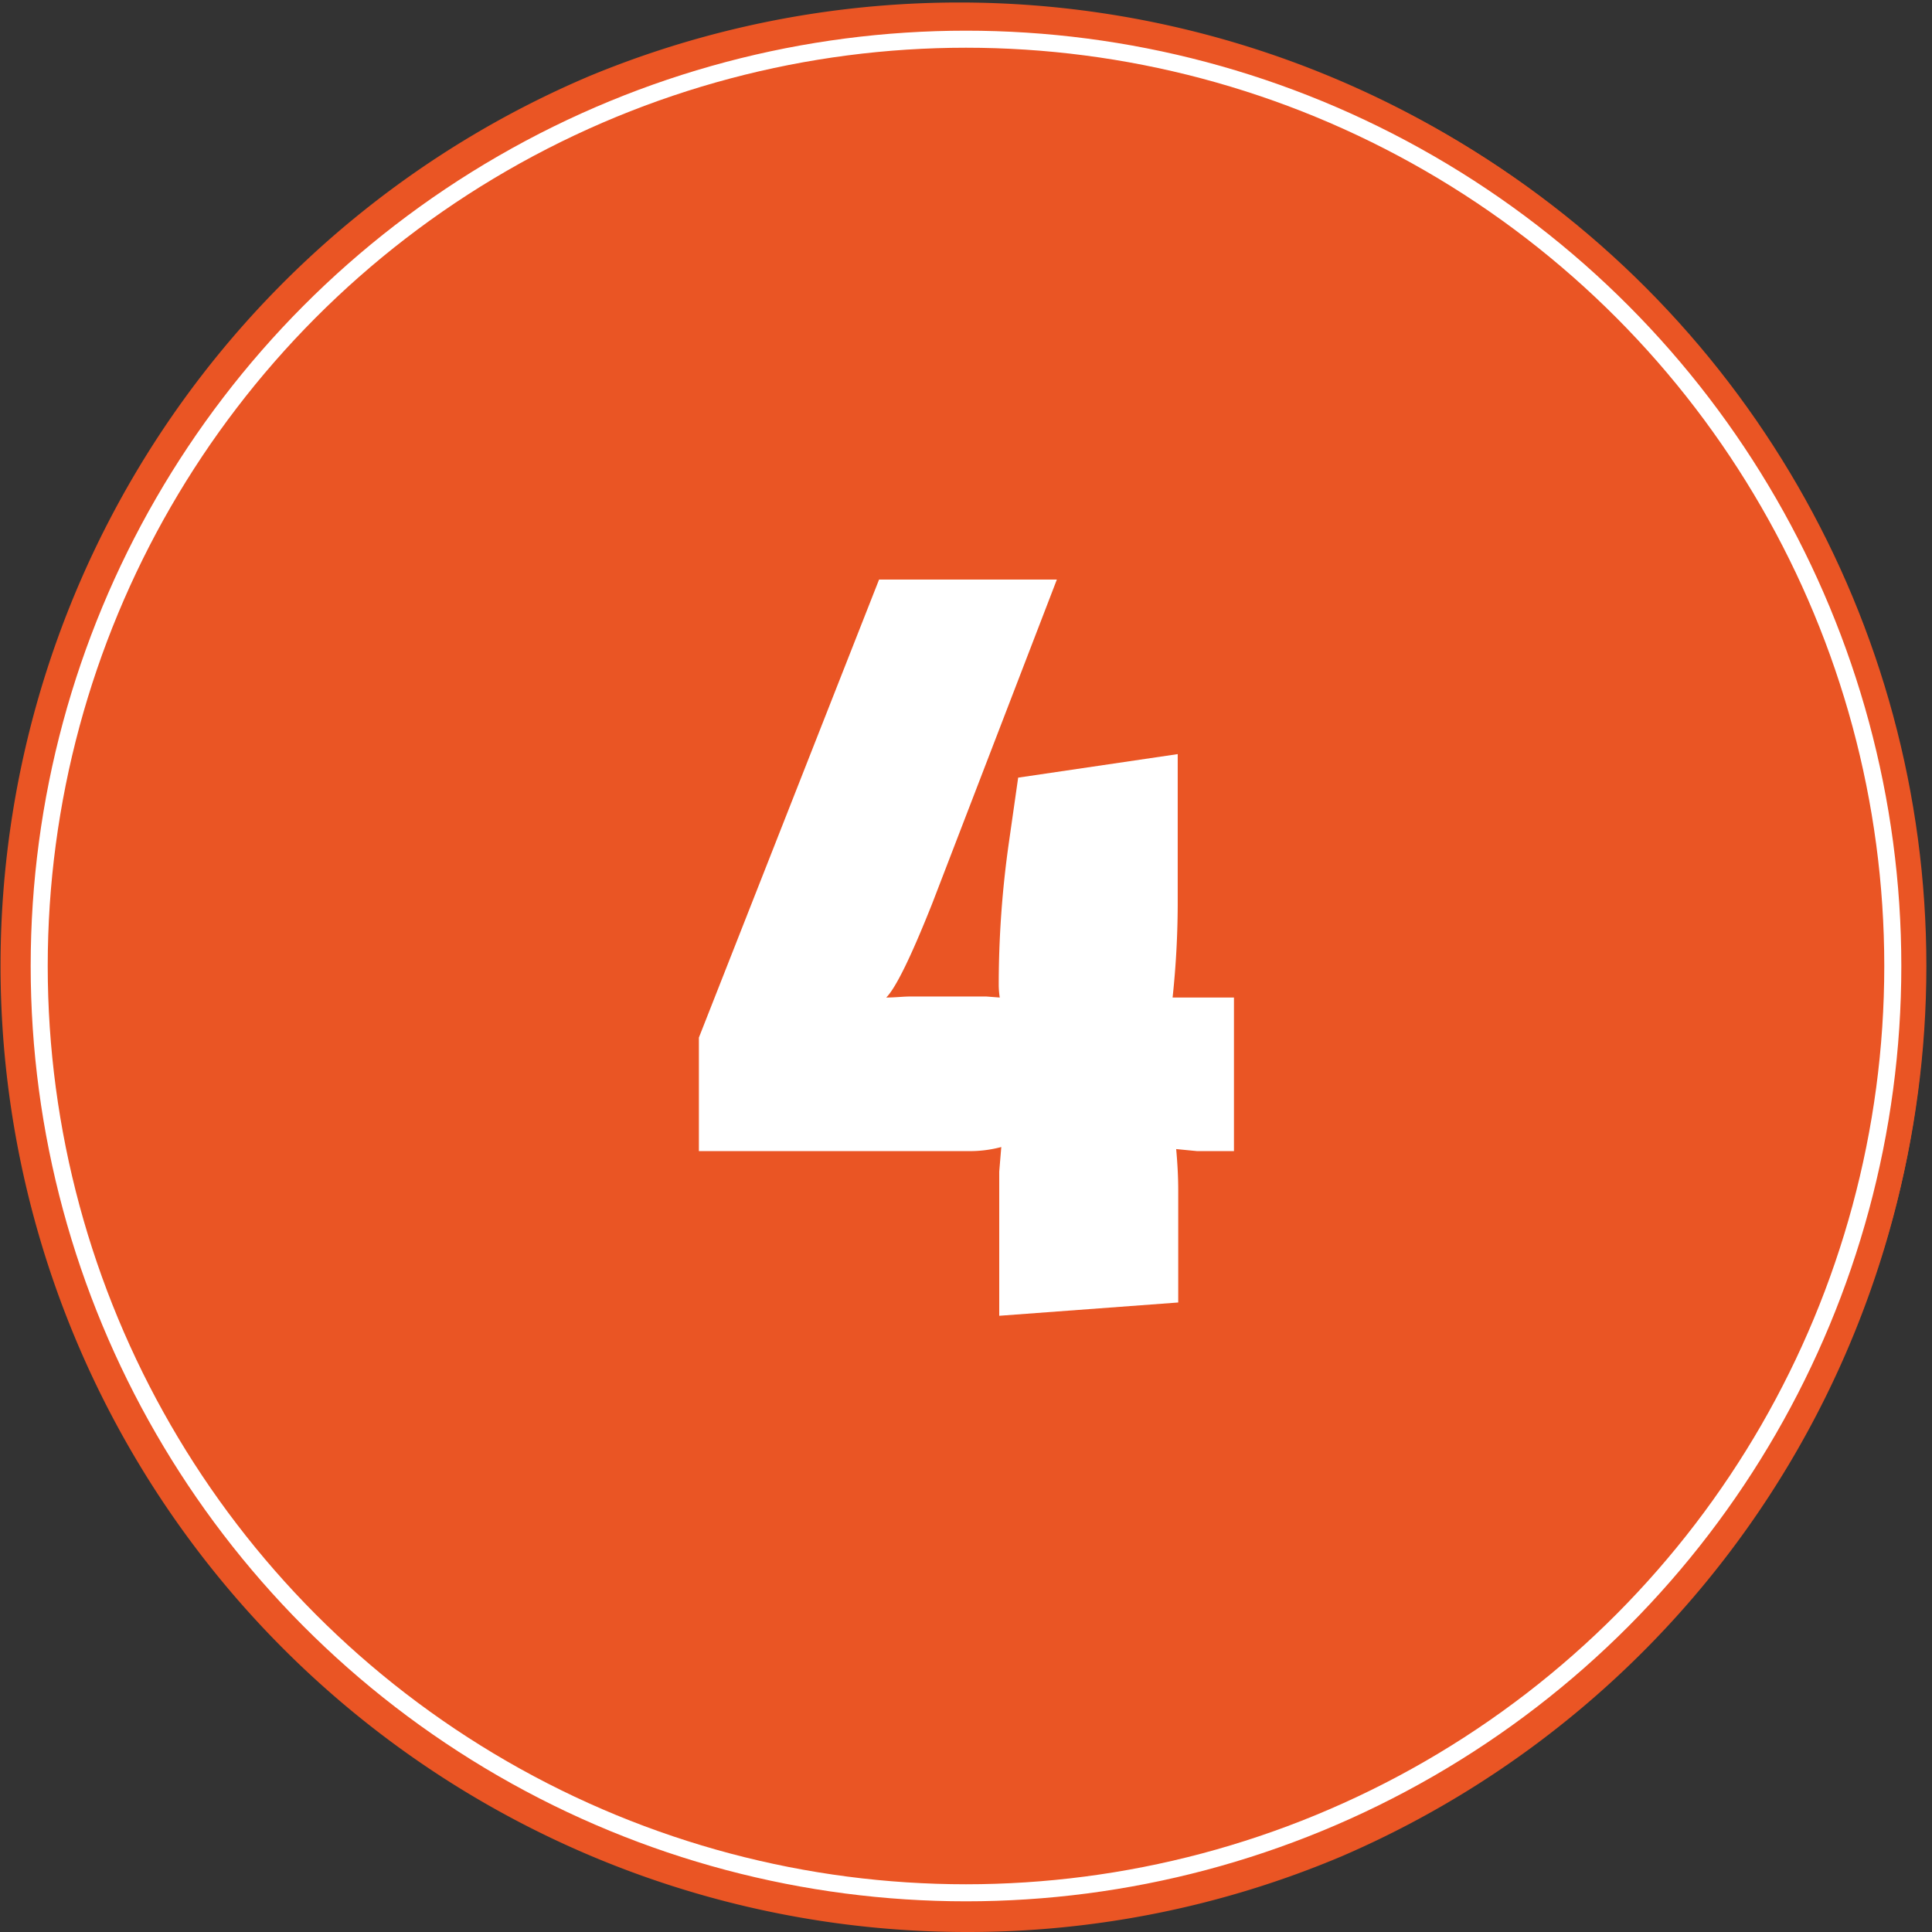
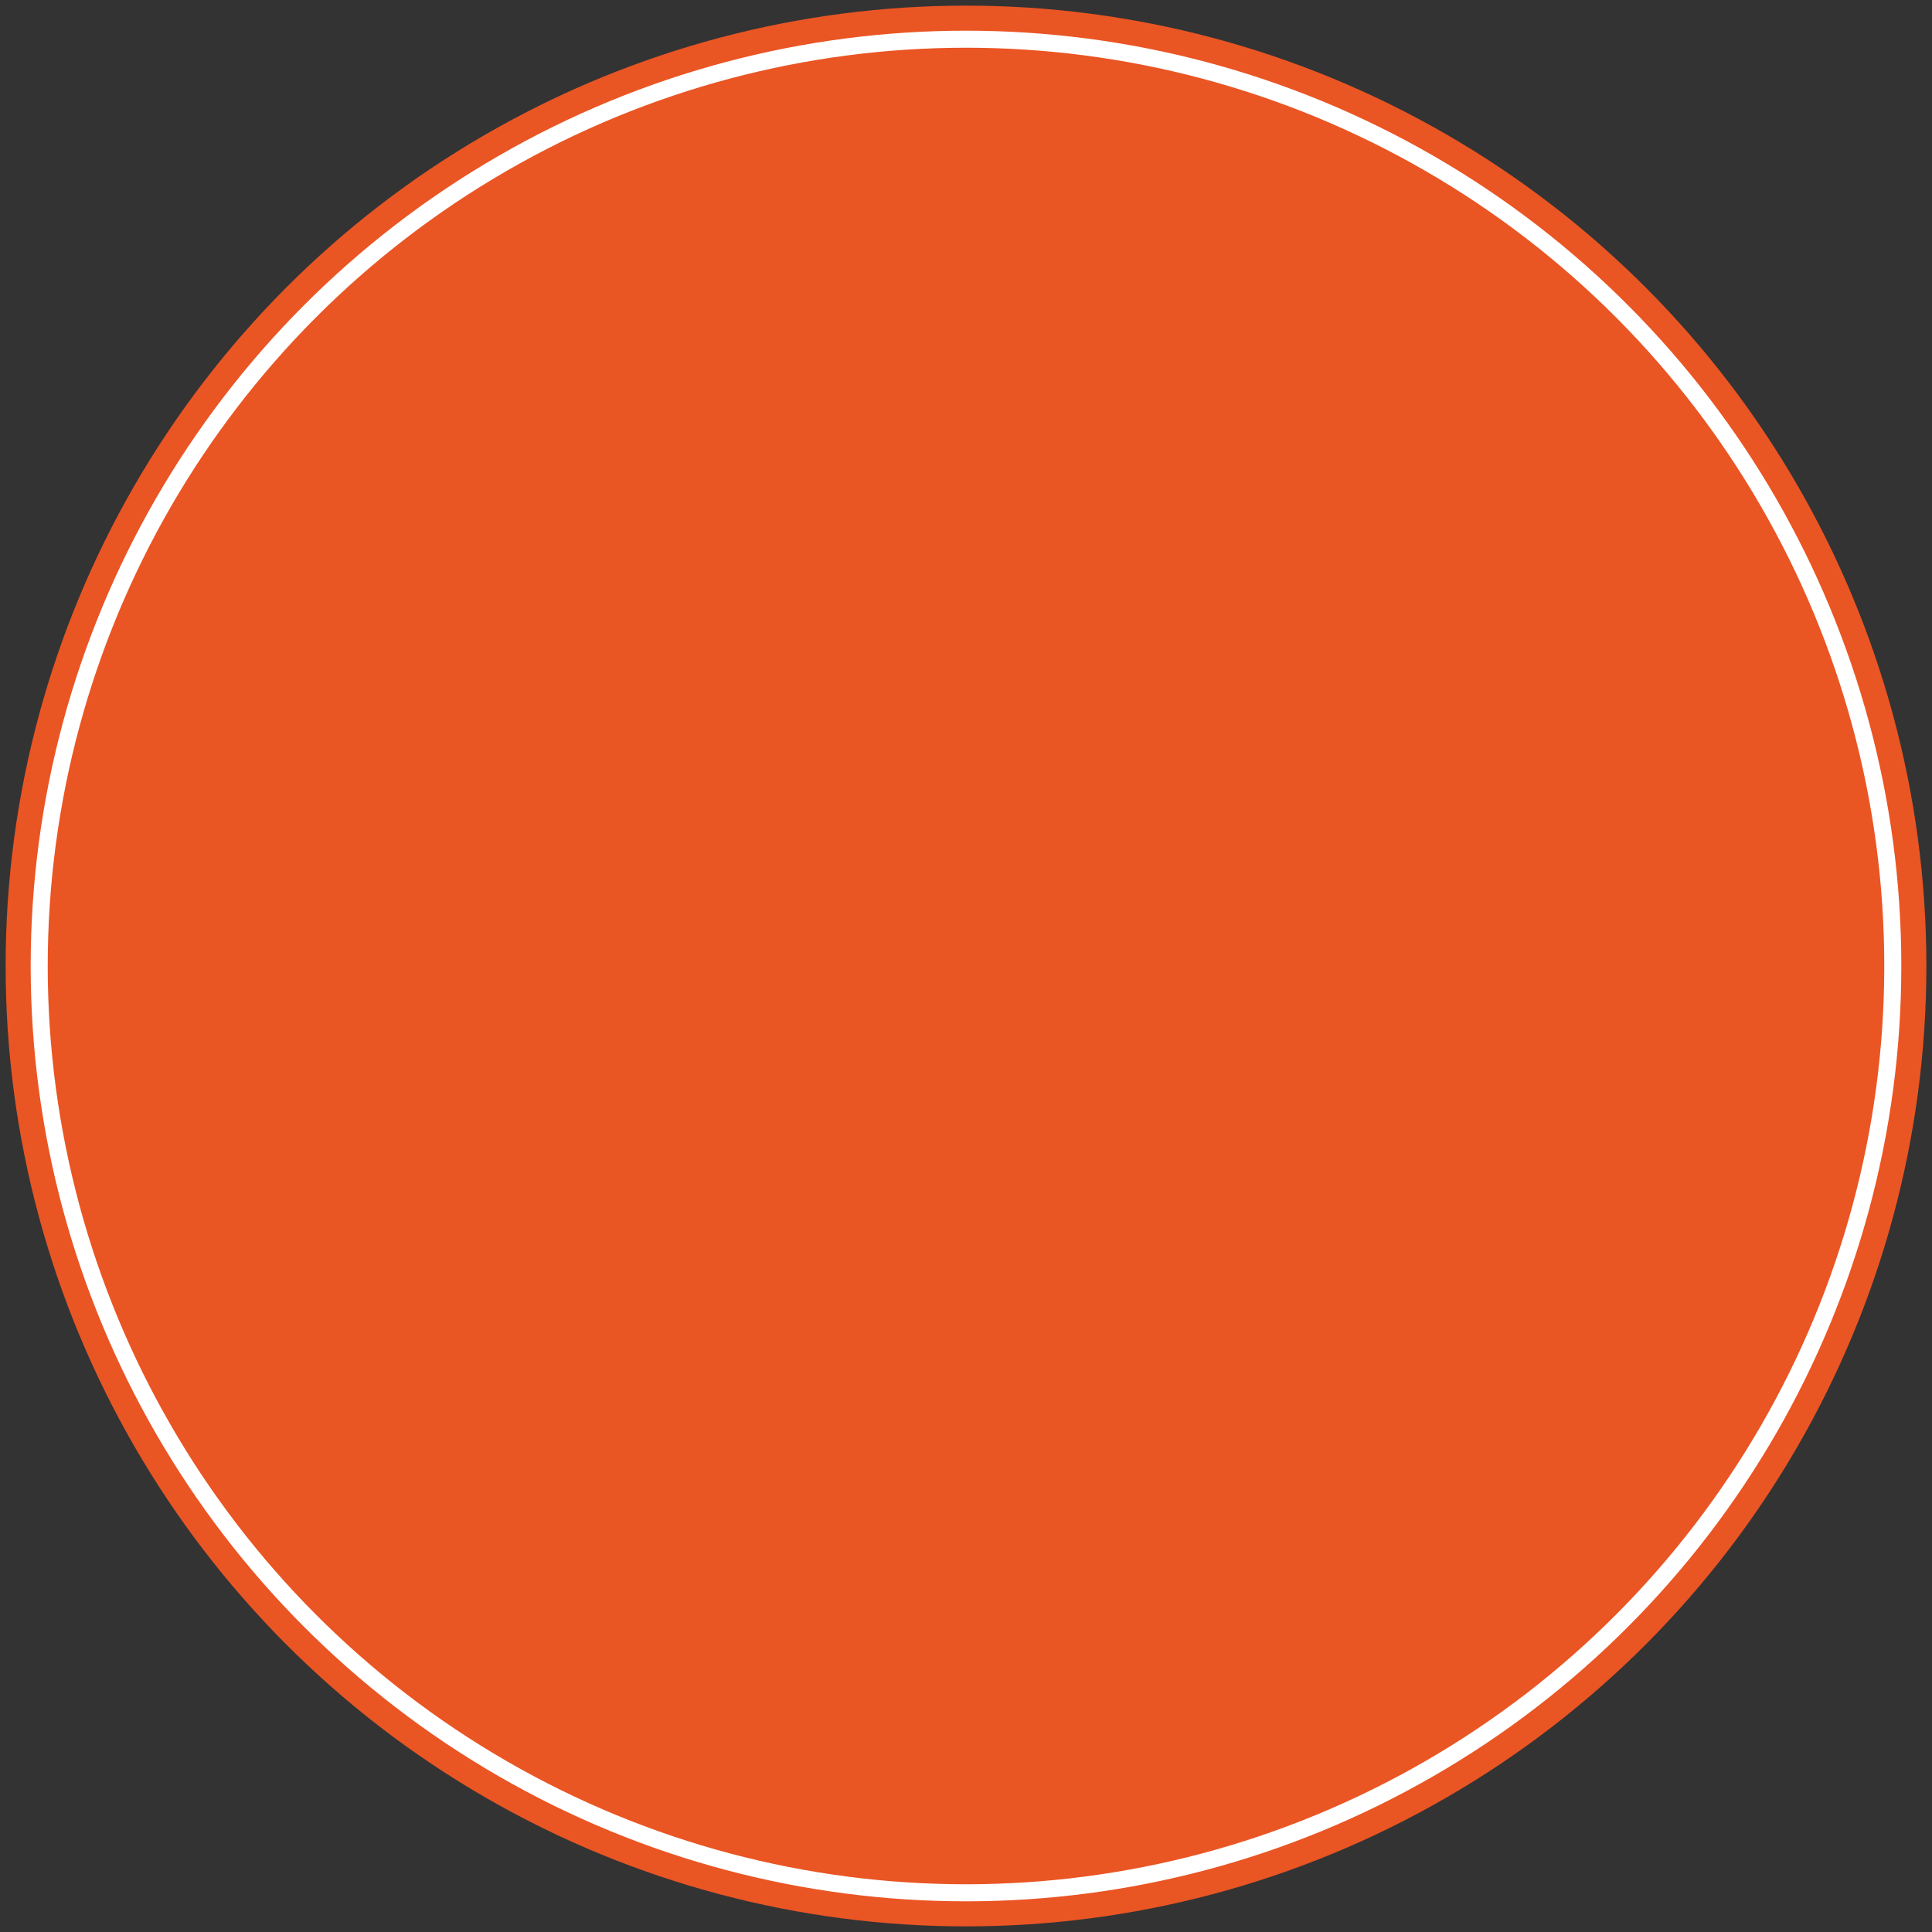
<svg xmlns="http://www.w3.org/2000/svg" viewBox="0 0 113.34 113.34">
  <rect x="0" y="0" width="113.34" height="113.34" fill="#333333" stroke="none" />
  <title>4</title>
  <g id="b579d1b1-8805-4f5e-b7f5-334438329f37" data-name="Layer 2">
    <g id="eef4d7b3-1d38-43b4-8006-bff9d96601fb" data-name="Layer 1">
      <circle cx="56.67" cy="56.67" r="56.34" fill="#ea5524" />
-       <path d="M56.67,113.34A56.69,56.69,0,0,1,34.61,4.45,56.69,56.69,0,0,1,78.73,108.89,56.32,56.32,0,0,1,56.67,113.34ZM56.67.66a56,56,0,1,0,56,56A56.08,56.08,0,0,0,56.67.66Z" fill="#ea5524" />
      <circle cx="56.67" cy="56.67" r="54.37" fill="none" stroke="#fff" stroke-miterlimit="10" />
-       <path d="M72.39,67.53H70.23L69,67.41q.12,1.32.12,2.4v6.6l-10.5.78V68.73l.12-1.44a7.19,7.19,0,0,1-1.86.24H41V60.87L51.57,34H62L54.69,53q-1.86,4.68-2.7,5.52c.52,0,1-.06,1.38-.06h4.5l.78.06a5.17,5.17,0,0,1-.06-.72,59.28,59.28,0,0,1,.6-8.4l.54-3.78,9.36-1.38v8.52a52.44,52.44,0,0,1-.3,5.76h3.6Z" fill="#fff" />
    </g>
  </g>
</svg>